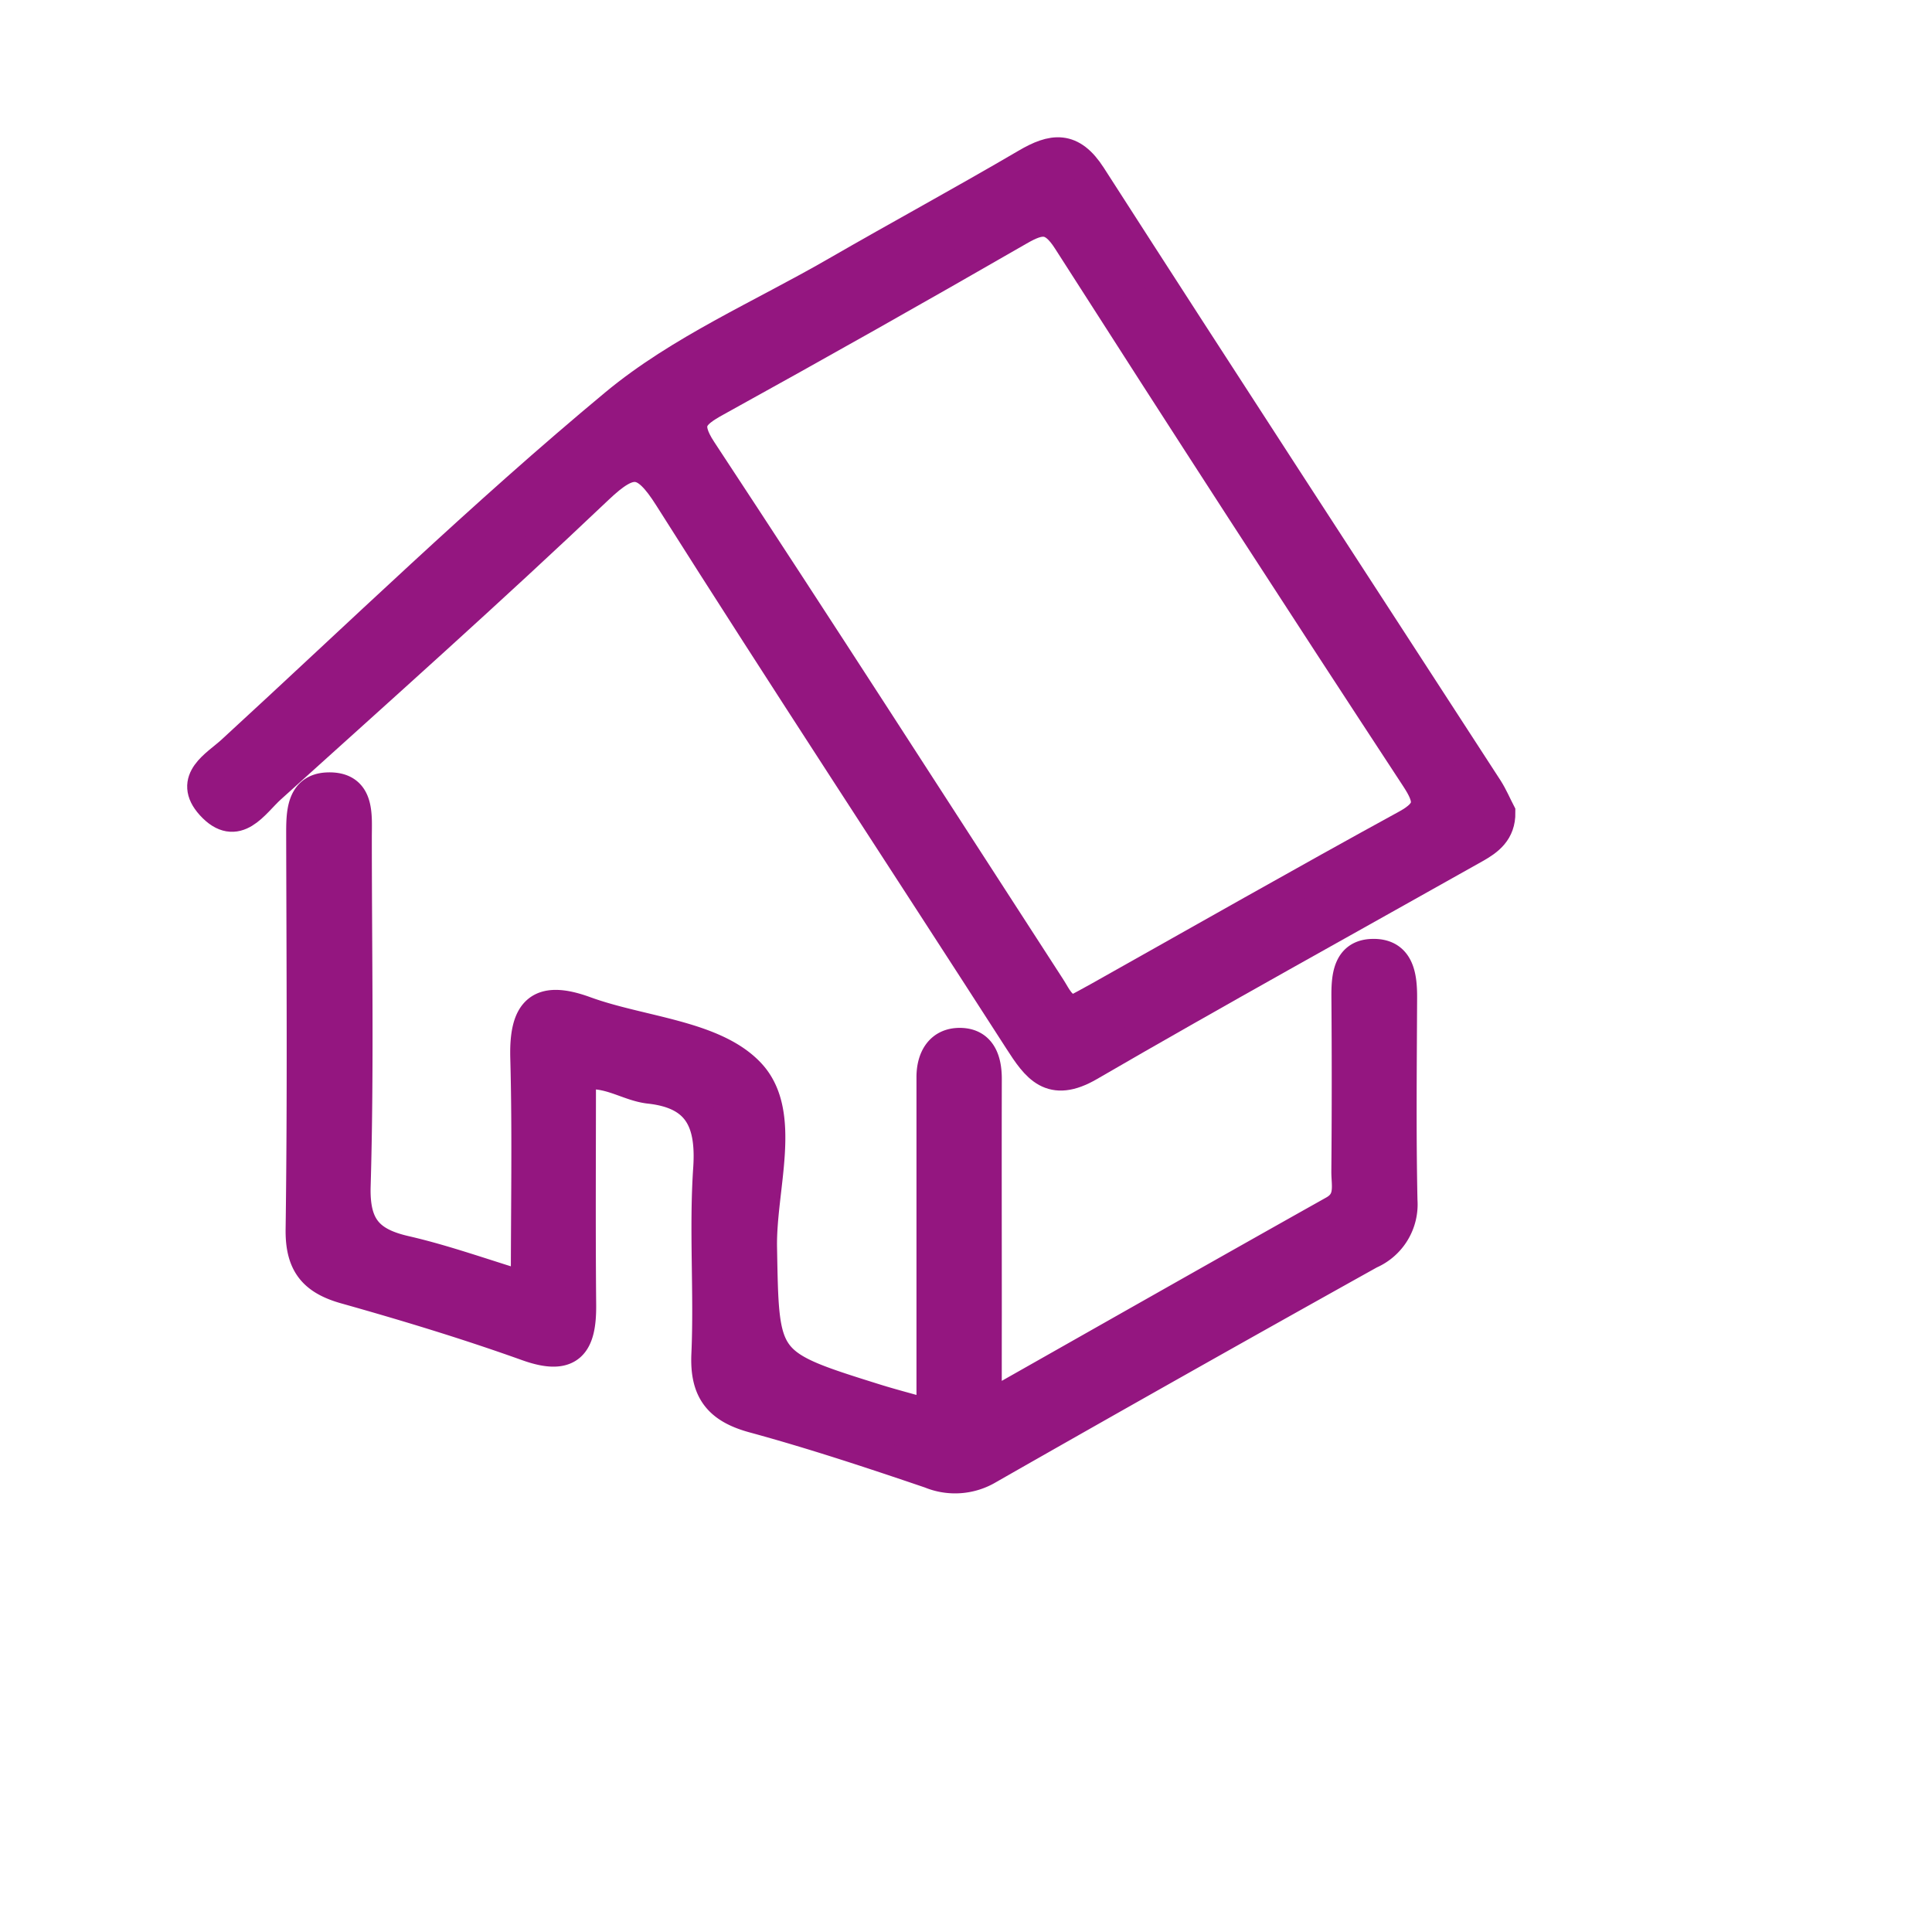
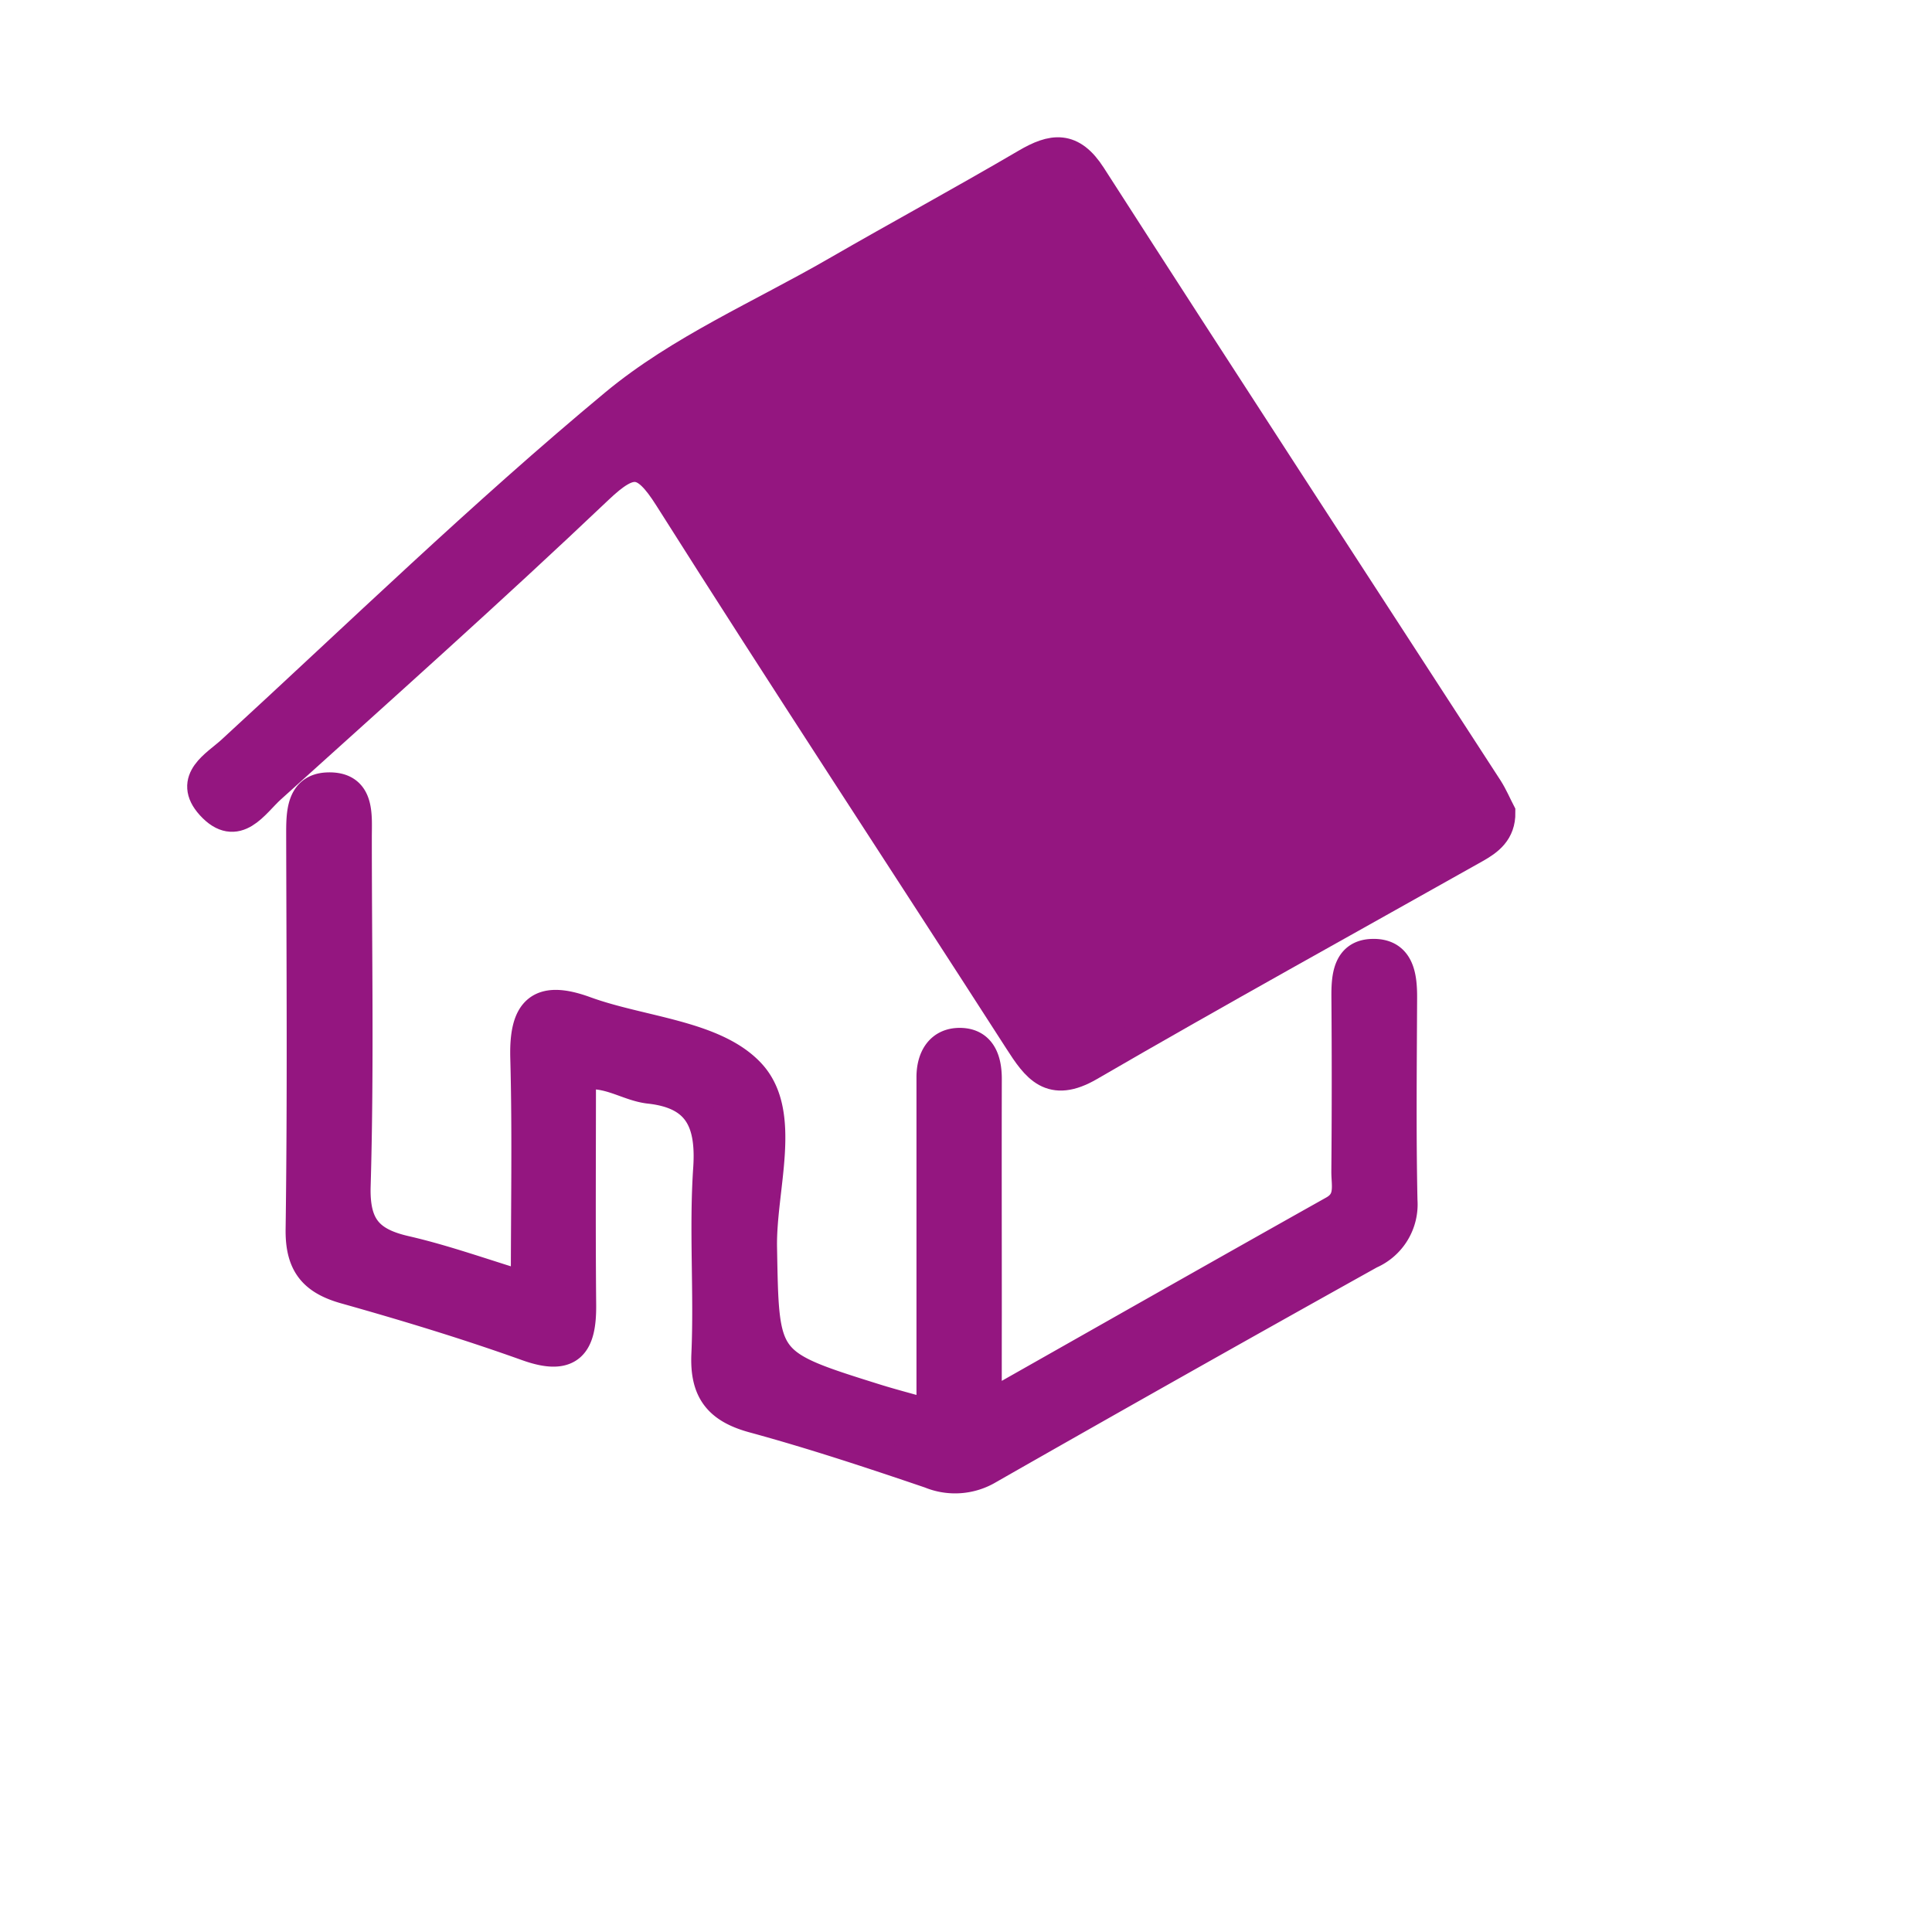
<svg xmlns="http://www.w3.org/2000/svg" width="163.91" height="163.91" viewBox="0 0 163.91 163.91">
  <defs>
    <filter id="Elipse_4" x="0" y="0" width="163.91" height="163.91" filterUnits="userSpaceOnUse">
      <feOffset dx="7.808" dy="7.808" input="SourceAlpha" />
      <feGaussianBlur stdDeviation="3.904" result="blur" />
      <feFlood flood-color="gray" flood-opacity="0.58" />
      <feComposite operator="in" in2="blur" />
      <feComposite in="SourceGraphic" />
    </filter>
  </defs>
  <g transform="matrix(1, 0, 0, 1, 0, 0)" filter="url(#Elipse_4)">
    <circle id="Elipse_4-2" data-name="Elipse 4" cx="70.243" cy="70.243" r="70.243" transform="translate(3.9 3.9)" fill="#fff" />
  </g>
  <path id="Caminho_11" data-name="Caminho 11" d="M771.075,721.217c.022,1.629-.989,2.369-2.123,3.007-10.919,6.148-21.893,12.2-32.731,18.492-3.253,1.887-4.46.155-5.973-2.2-9.877-15.358-19.918-30.611-29.676-46.043-2.075-3.281-3.238-3.361-6.025-.716-9.1,8.643-18.482,17-27.8,25.412-1.39,1.254-2.861,3.8-5.033,1.408-1.947-2.147.448-3.379,1.749-4.573,10.774-9.89,21.282-20.1,32.523-29.436,5.534-4.594,12.428-7.557,18.741-11.2,5.359-3.092,10.8-6.041,16.138-9.172,2.258-1.324,3.836-1.555,5.5,1.032,11.154,17.368,22.434,34.657,33.661,51.979C770.448,719.871,770.757,720.606,771.075,721.217Z" transform="translate(-643.805 -652.289)" fill="#941680" stroke="#941680" stroke-miterlimit="10" stroke-width="2.589" style="mix-blend-mode: multiply;isolation: isolate" />
  <path id="Caminho_12" data-name="Caminho 12" d="M727.5,771.662c10.229-5.789,19.832-11.246,29.463-16.652,1.494-.839,1.078-2.159,1.087-3.356q.062-7.4.005-14.793c-.01-1.681.111-3.533,2.123-3.619,2.319-.1,2.569,1.834,2.56,3.719-.025,5.727-.09,11.455.031,17.179a4.566,4.566,0,0,1-2.734,4.518Q743.816,767.7,727.685,776.9a5.522,5.522,0,0,1-4.955.376c-4.953-1.685-9.93-3.332-14.975-4.708-2.947-.8-4.142-2.252-4-5.381.232-5.239-.2-10.514.153-15.739.271-3.99-.823-6.359-5-6.816-1.872-.206-3.509-1.563-5.836-1.154,0,6.5-.043,13,.018,19.51.031,3.3-.889,4.789-4.549,3.48-5.075-1.817-10.248-3.386-15.439-4.847-2.719-.766-3.812-2.116-3.771-5.049.153-11.133.073-22.269.048-33.4,0-1.825-.038-3.974,2.22-4.058,2.736-.1,2.458,2.3,2.458,4.208,0,9.863.189,19.731-.1,29.585-.1,3.444,1.111,4.8,4.22,5.516,3.351.769,6.607,1.948,10.261,3.056,0-6.733.126-13.089-.046-19.436-.106-3.9,1.1-5.378,5.056-3.934,4.754,1.736,10.947,2,13.994,5.262,3.179,3.4.9,9.726.993,14.761.18,9.843.052,9.85,9.618,12.845,1.351.423,2.724.777,4.8,1.364v-24.82c0-1.272,0-2.545,0-3.817-.007-1.662.75-2.943,2.427-2.915,1.738.029,2.228,1.44,2.224,3.048-.016,6.681,0,13.362,0,20.043C727.5,766.209,727.5,768.539,727.5,771.662Z" transform="translate(-643.805 -652.289)" fill="#941680" stroke="#941680" stroke-miterlimit="10" stroke-width="2.589" style="mix-blend-mode: multiply;isolation: isolate" />
-   <path id="Caminho_13" data-name="Caminho 13" d="M734.9,738.035c-1.134-.246-1.478-1.181-1.984-1.962-9.843-15.2-19.632-30.439-29.591-45.564-1.53-2.324-.764-3.079,1.226-4.178q12.924-7.136,25.716-14.507c1.833-1.057,2.837-1.176,4.14.863q14.633,22.885,29.529,45.6c1.207,1.844,1.334,2.818-.811,3.991-8.774,4.8-17.462,9.754-26.183,14.65C736.253,737.317,735.551,737.684,734.9,738.035Z" transform="translate(-643.805 -652.289)" fill="#fff" stroke="#941680" stroke-miterlimit="10" stroke-width="2.589" />
</svg>